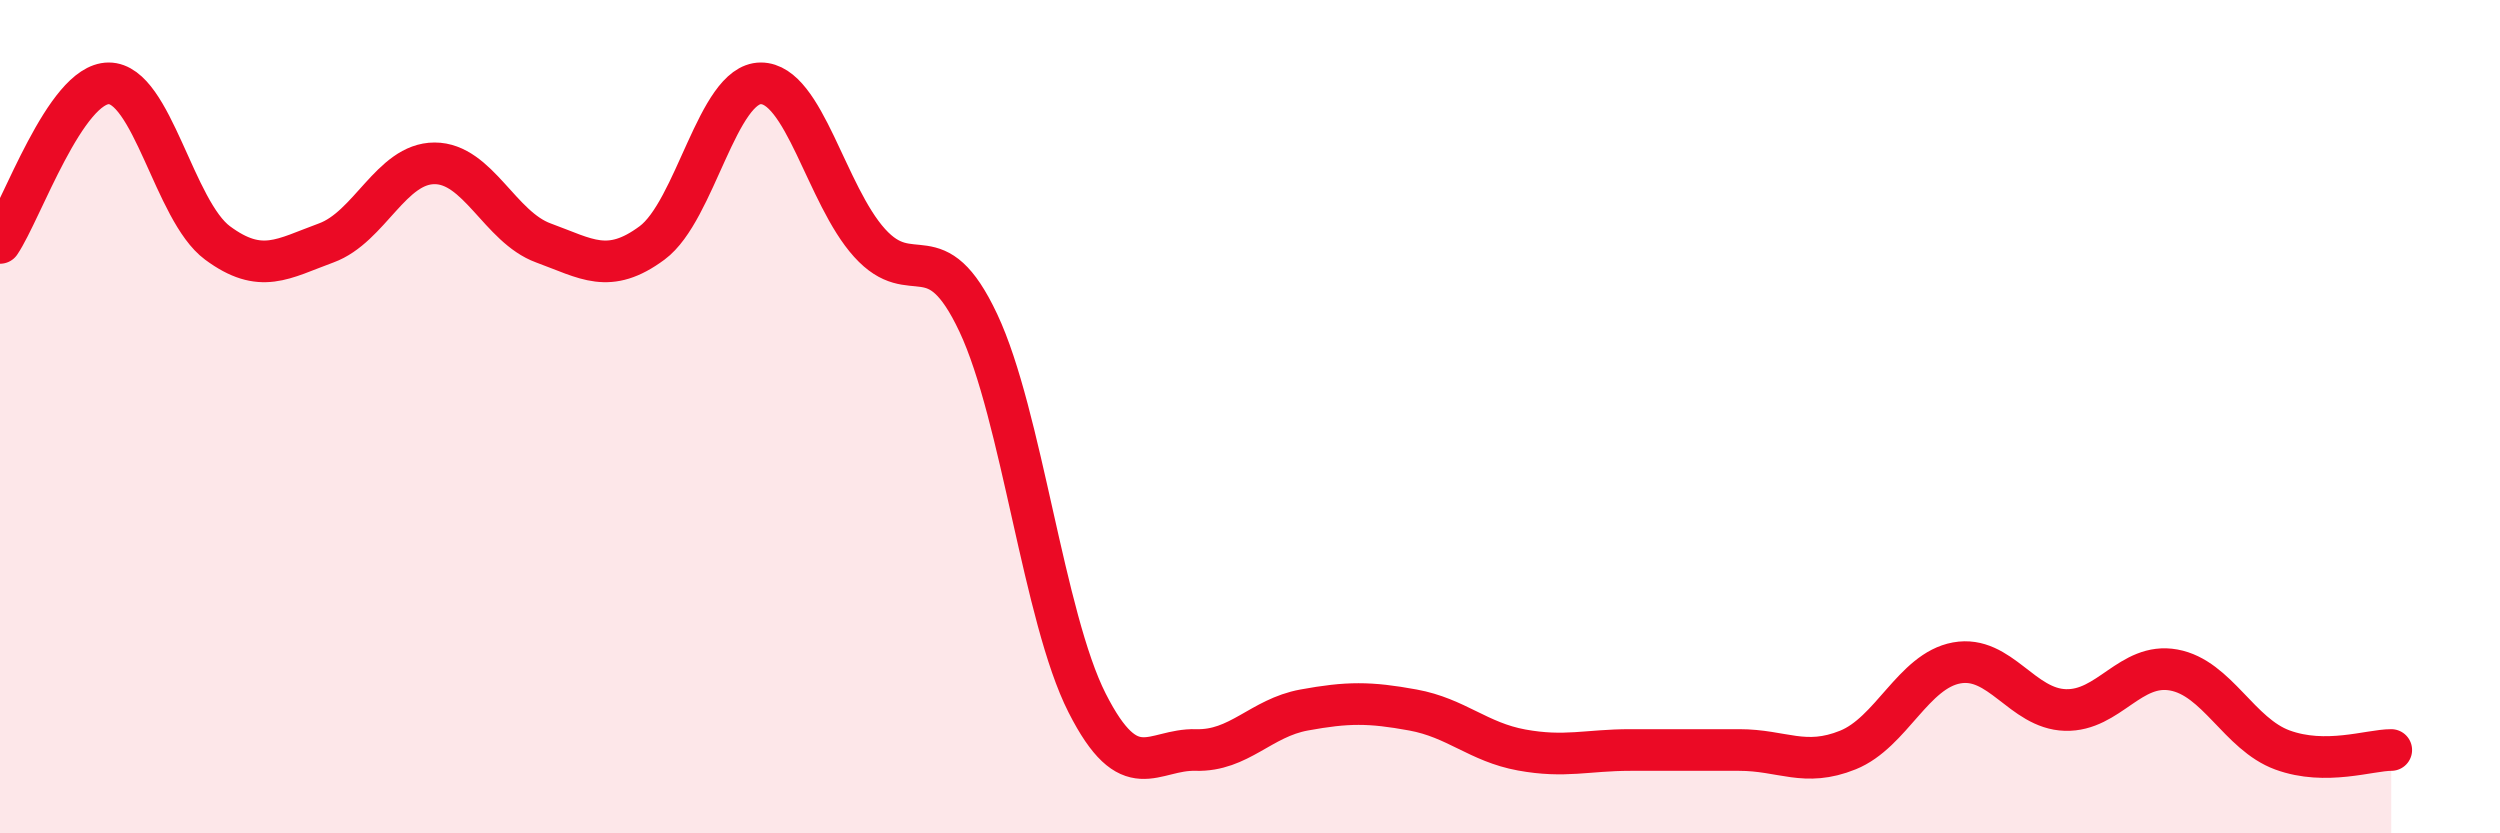
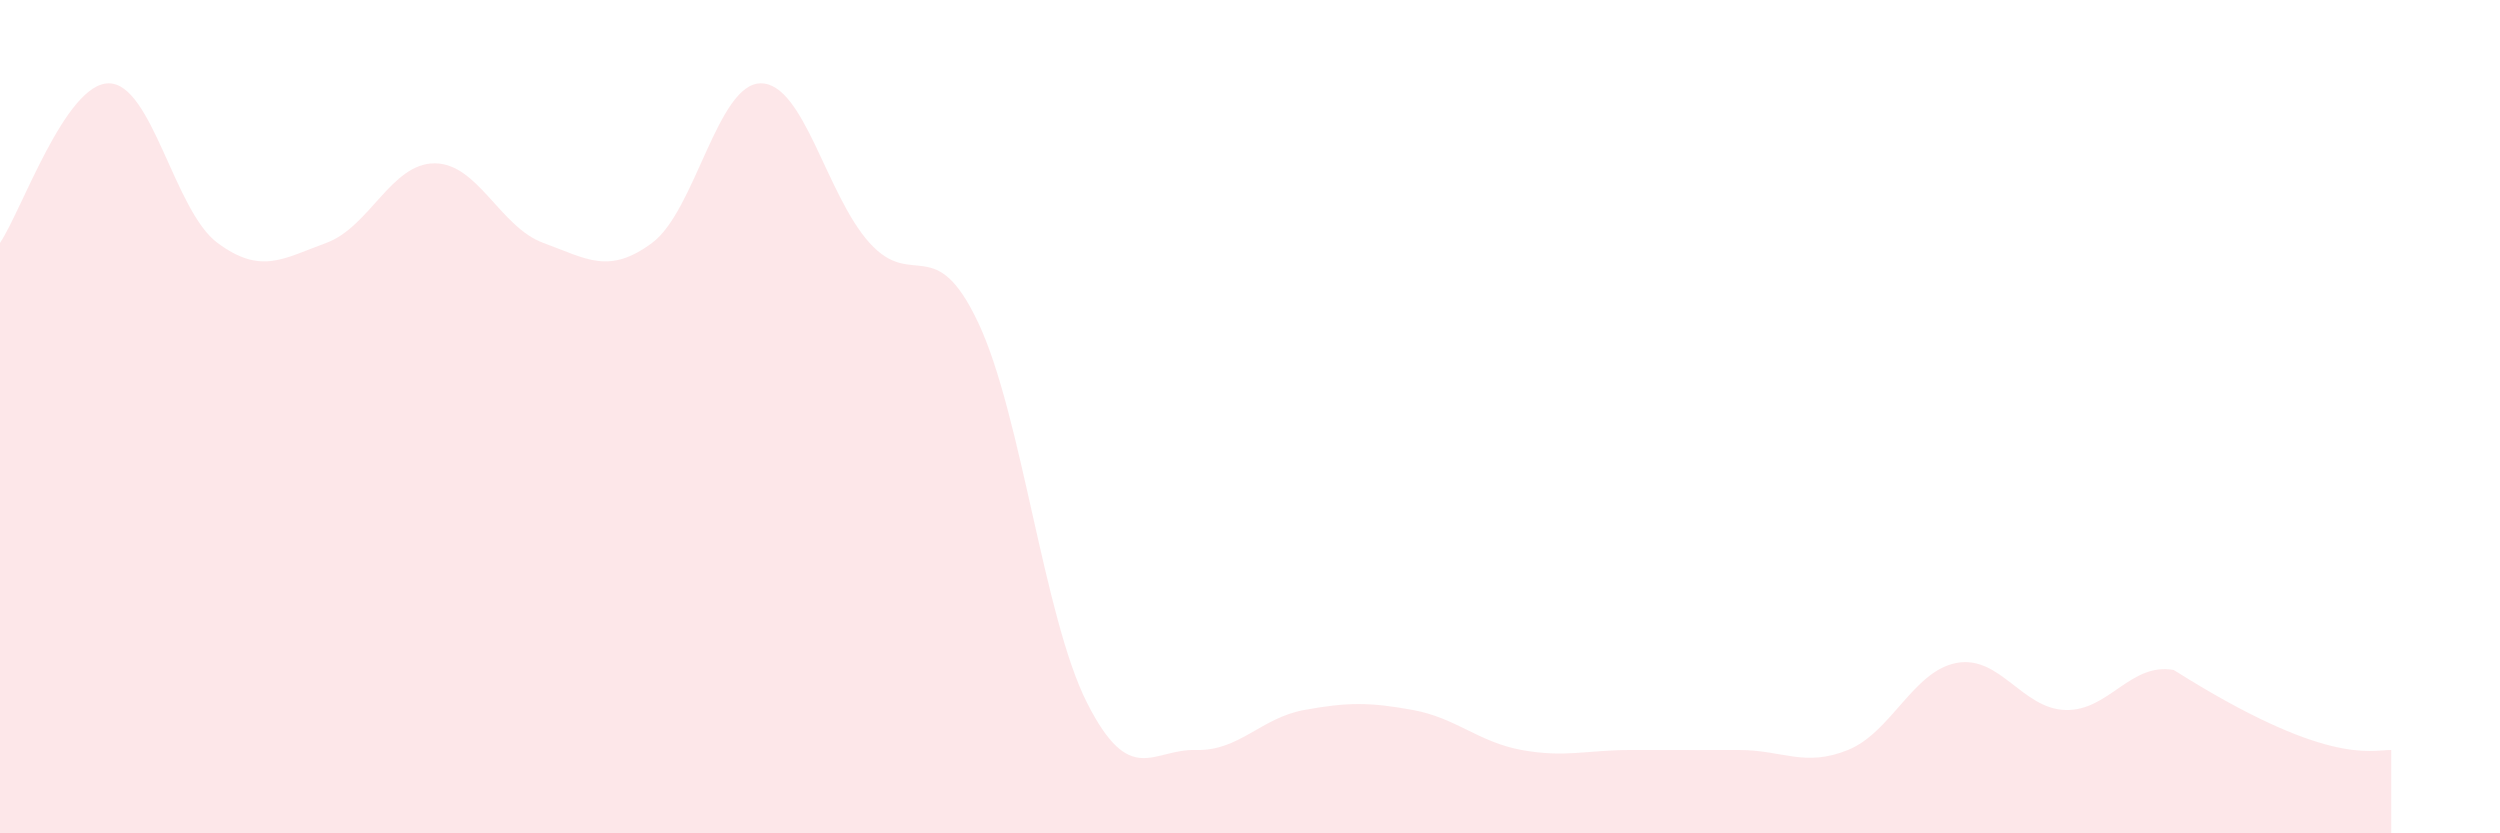
<svg xmlns="http://www.w3.org/2000/svg" width="60" height="20" viewBox="0 0 60 20">
-   <path d="M 0,5.83 C 0.52,5.06 1.57,2 2.61,2 C 3.65,2 4.18,5.06 5.22,5.83 C 6.26,6.6 6.79,6.21 7.83,5.83 C 8.87,5.45 9.39,3.92 10.43,3.92 C 11.47,3.92 12,5.45 13.04,5.83 C 14.08,6.21 14.61,6.6 15.65,5.83 C 16.69,5.06 17.22,2 18.26,2 C 19.3,2 19.83,4.68 20.87,5.83 C 21.91,6.98 22.44,5.54 23.48,7.75 C 24.52,9.96 25.05,14.82 26.09,16.87 C 27.13,18.92 27.66,17.97 28.7,18 C 29.74,18.03 30.26,17.23 31.3,17.04 C 32.34,16.85 32.87,16.85 33.91,17.04 C 34.95,17.23 35.48,17.81 36.52,18 C 37.56,18.19 38.09,18 39.13,18 C 40.17,18 40.7,18 41.74,18 C 42.78,18 43.31,18.42 44.35,18 C 45.39,17.58 45.92,16.1 46.96,15.91 C 48,15.72 48.53,17.01 49.57,17.04 C 50.61,17.07 51.13,15.89 52.17,16.08 C 53.21,16.27 53.74,17.62 54.78,18 C 55.82,18.38 56.87,18 57.39,18L57.39 20L0 20Z" fill="#EB0A25" opacity="0.1" stroke-linecap="round" stroke-linejoin="round" />
-   <path d="M 0,5.83 C 0.52,5.06 1.57,2 2.61,2 C 3.65,2 4.18,5.06 5.22,5.83 C 6.26,6.6 6.79,6.21 7.83,5.83 C 8.87,5.45 9.39,3.92 10.43,3.92 C 11.47,3.92 12,5.45 13.04,5.83 C 14.08,6.21 14.61,6.6 15.65,5.83 C 16.69,5.06 17.22,2 18.26,2 C 19.3,2 19.83,4.68 20.87,5.83 C 21.91,6.98 22.44,5.54 23.48,7.75 C 24.52,9.96 25.05,14.82 26.09,16.87 C 27.13,18.92 27.66,17.97 28.7,18 C 29.74,18.03 30.26,17.23 31.3,17.04 C 32.34,16.85 32.87,16.85 33.91,17.04 C 34.95,17.23 35.48,17.81 36.52,18 C 37.56,18.19 38.09,18 39.13,18 C 40.17,18 40.7,18 41.74,18 C 42.78,18 43.31,18.42 44.35,18 C 45.39,17.58 45.92,16.1 46.96,15.91 C 48,15.72 48.53,17.01 49.57,17.04 C 50.61,17.07 51.13,15.89 52.17,16.08 C 53.21,16.27 53.74,17.62 54.78,18 C 55.82,18.38 56.87,18 57.39,18" stroke="#EB0A25" stroke-width="1" fill="none" stroke-linecap="round" stroke-linejoin="round" />
+   <path d="M 0,5.83 C 0.52,5.06 1.57,2 2.61,2 C 3.65,2 4.18,5.06 5.22,5.83 C 6.26,6.6 6.79,6.21 7.83,5.83 C 8.87,5.45 9.39,3.92 10.43,3.92 C 11.47,3.92 12,5.45 13.04,5.83 C 14.08,6.21 14.61,6.6 15.65,5.83 C 16.69,5.06 17.22,2 18.26,2 C 19.3,2 19.83,4.68 20.87,5.83 C 21.91,6.98 22.44,5.54 23.48,7.75 C 24.52,9.96 25.05,14.82 26.09,16.87 C 27.13,18.92 27.66,17.97 28.7,18 C 29.74,18.03 30.26,17.23 31.3,17.04 C 32.34,16.85 32.87,16.85 33.91,17.04 C 34.95,17.23 35.48,17.81 36.52,18 C 37.56,18.19 38.09,18 39.13,18 C 40.17,18 40.7,18 41.74,18 C 42.78,18 43.31,18.42 44.35,18 C 45.39,17.58 45.92,16.1 46.96,15.91 C 48,15.72 48.53,17.01 49.57,17.04 C 50.61,17.07 51.13,15.89 52.17,16.08 C 55.82,18.38 56.87,18 57.39,18L57.39 20L0 20Z" fill="#EB0A25" opacity="0.1" stroke-linecap="round" stroke-linejoin="round" />
</svg>